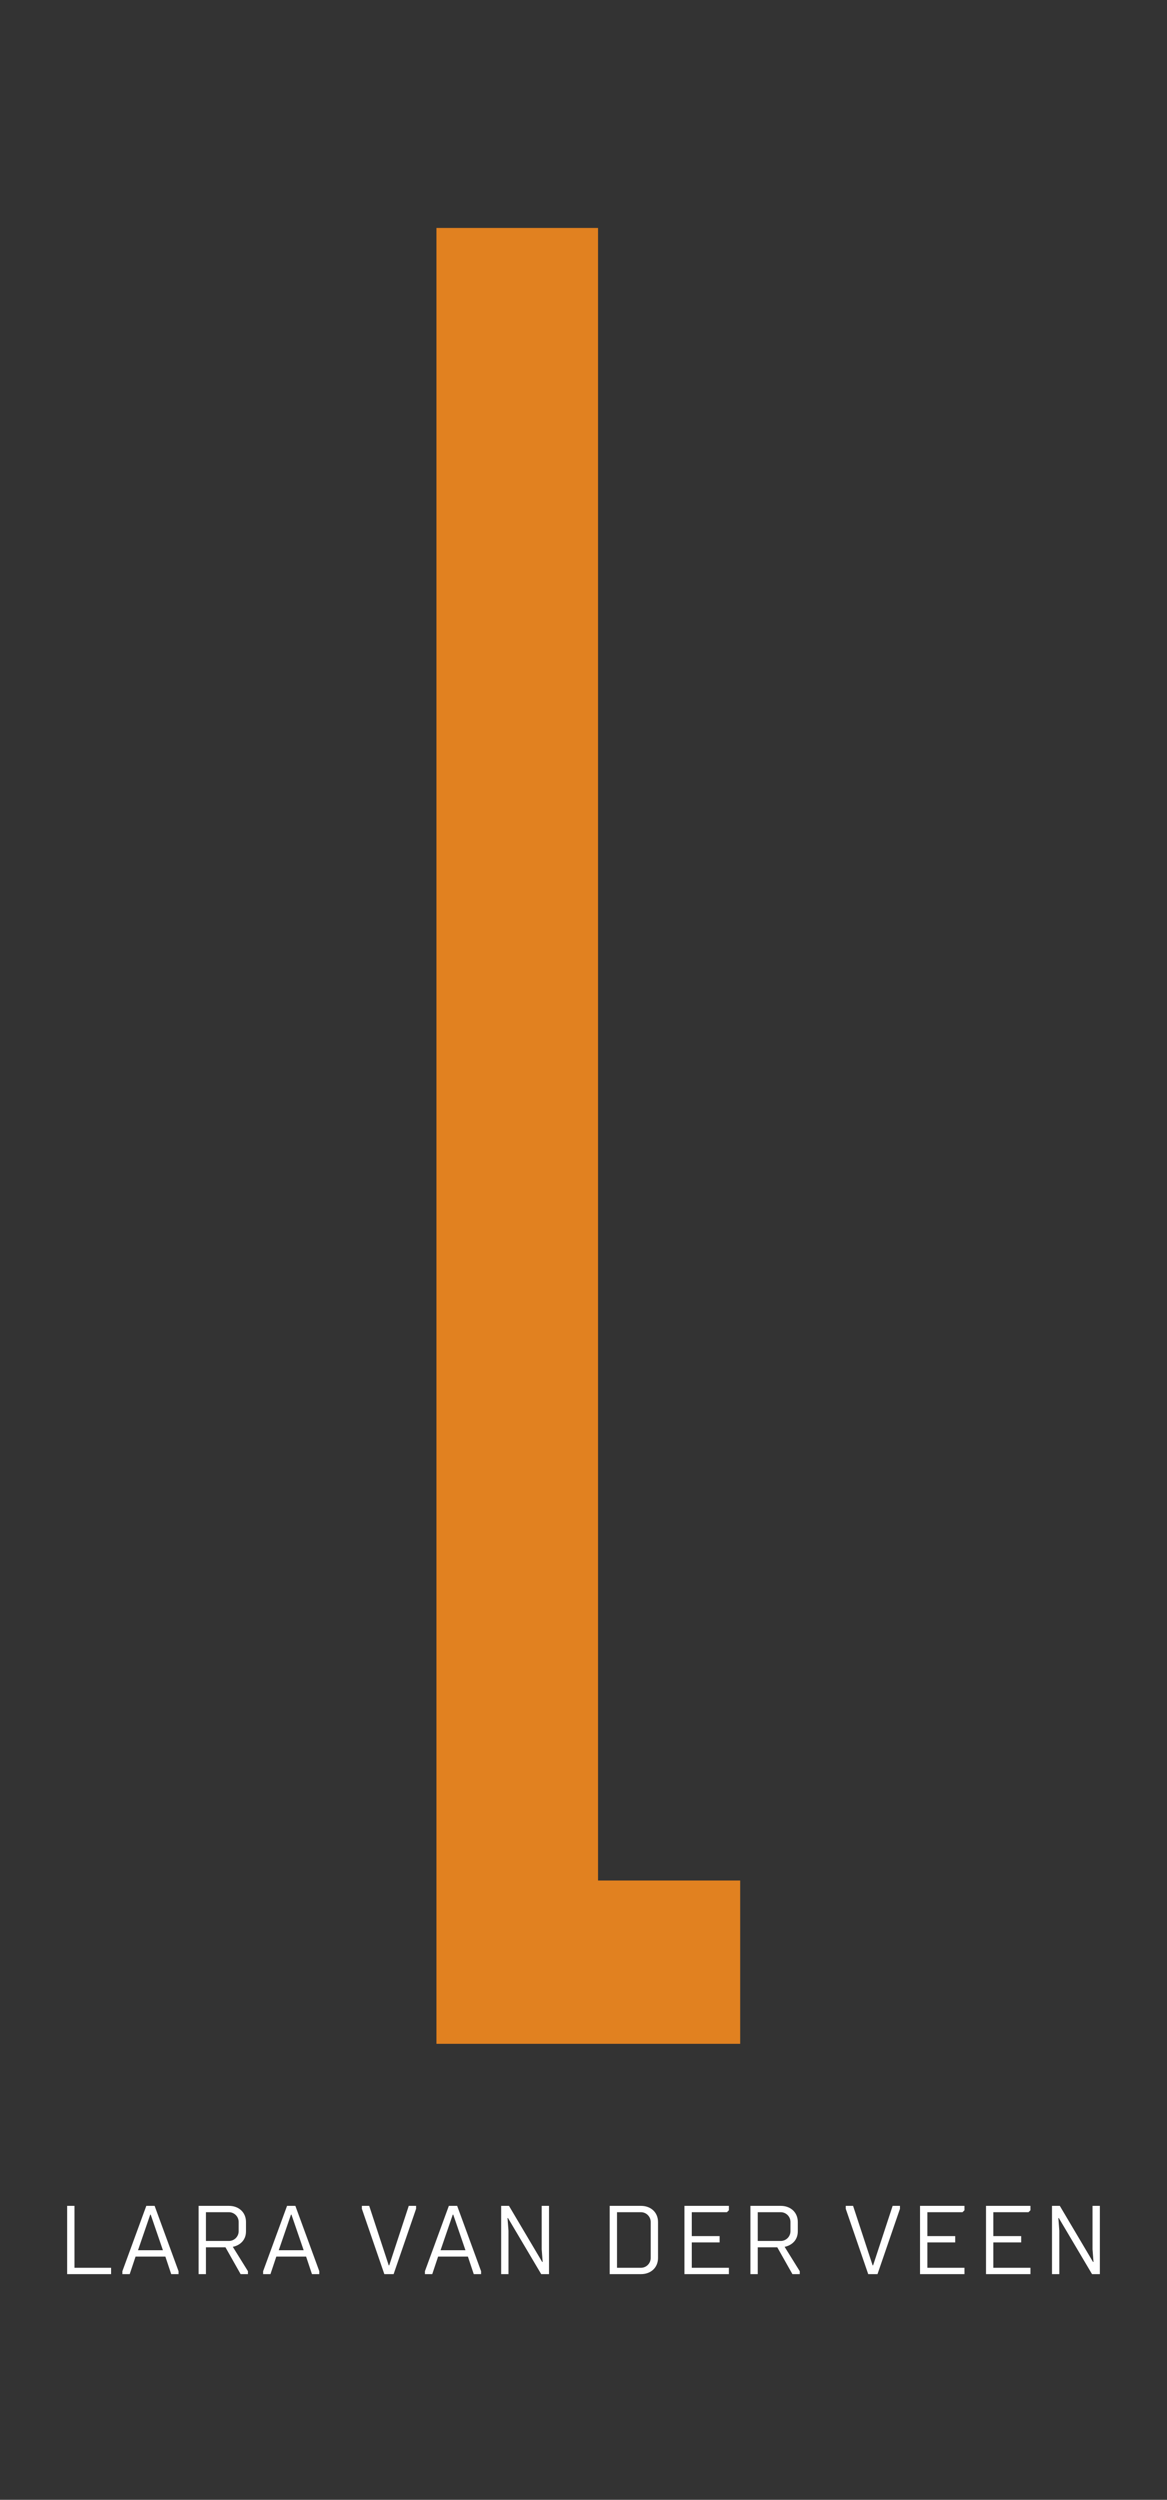
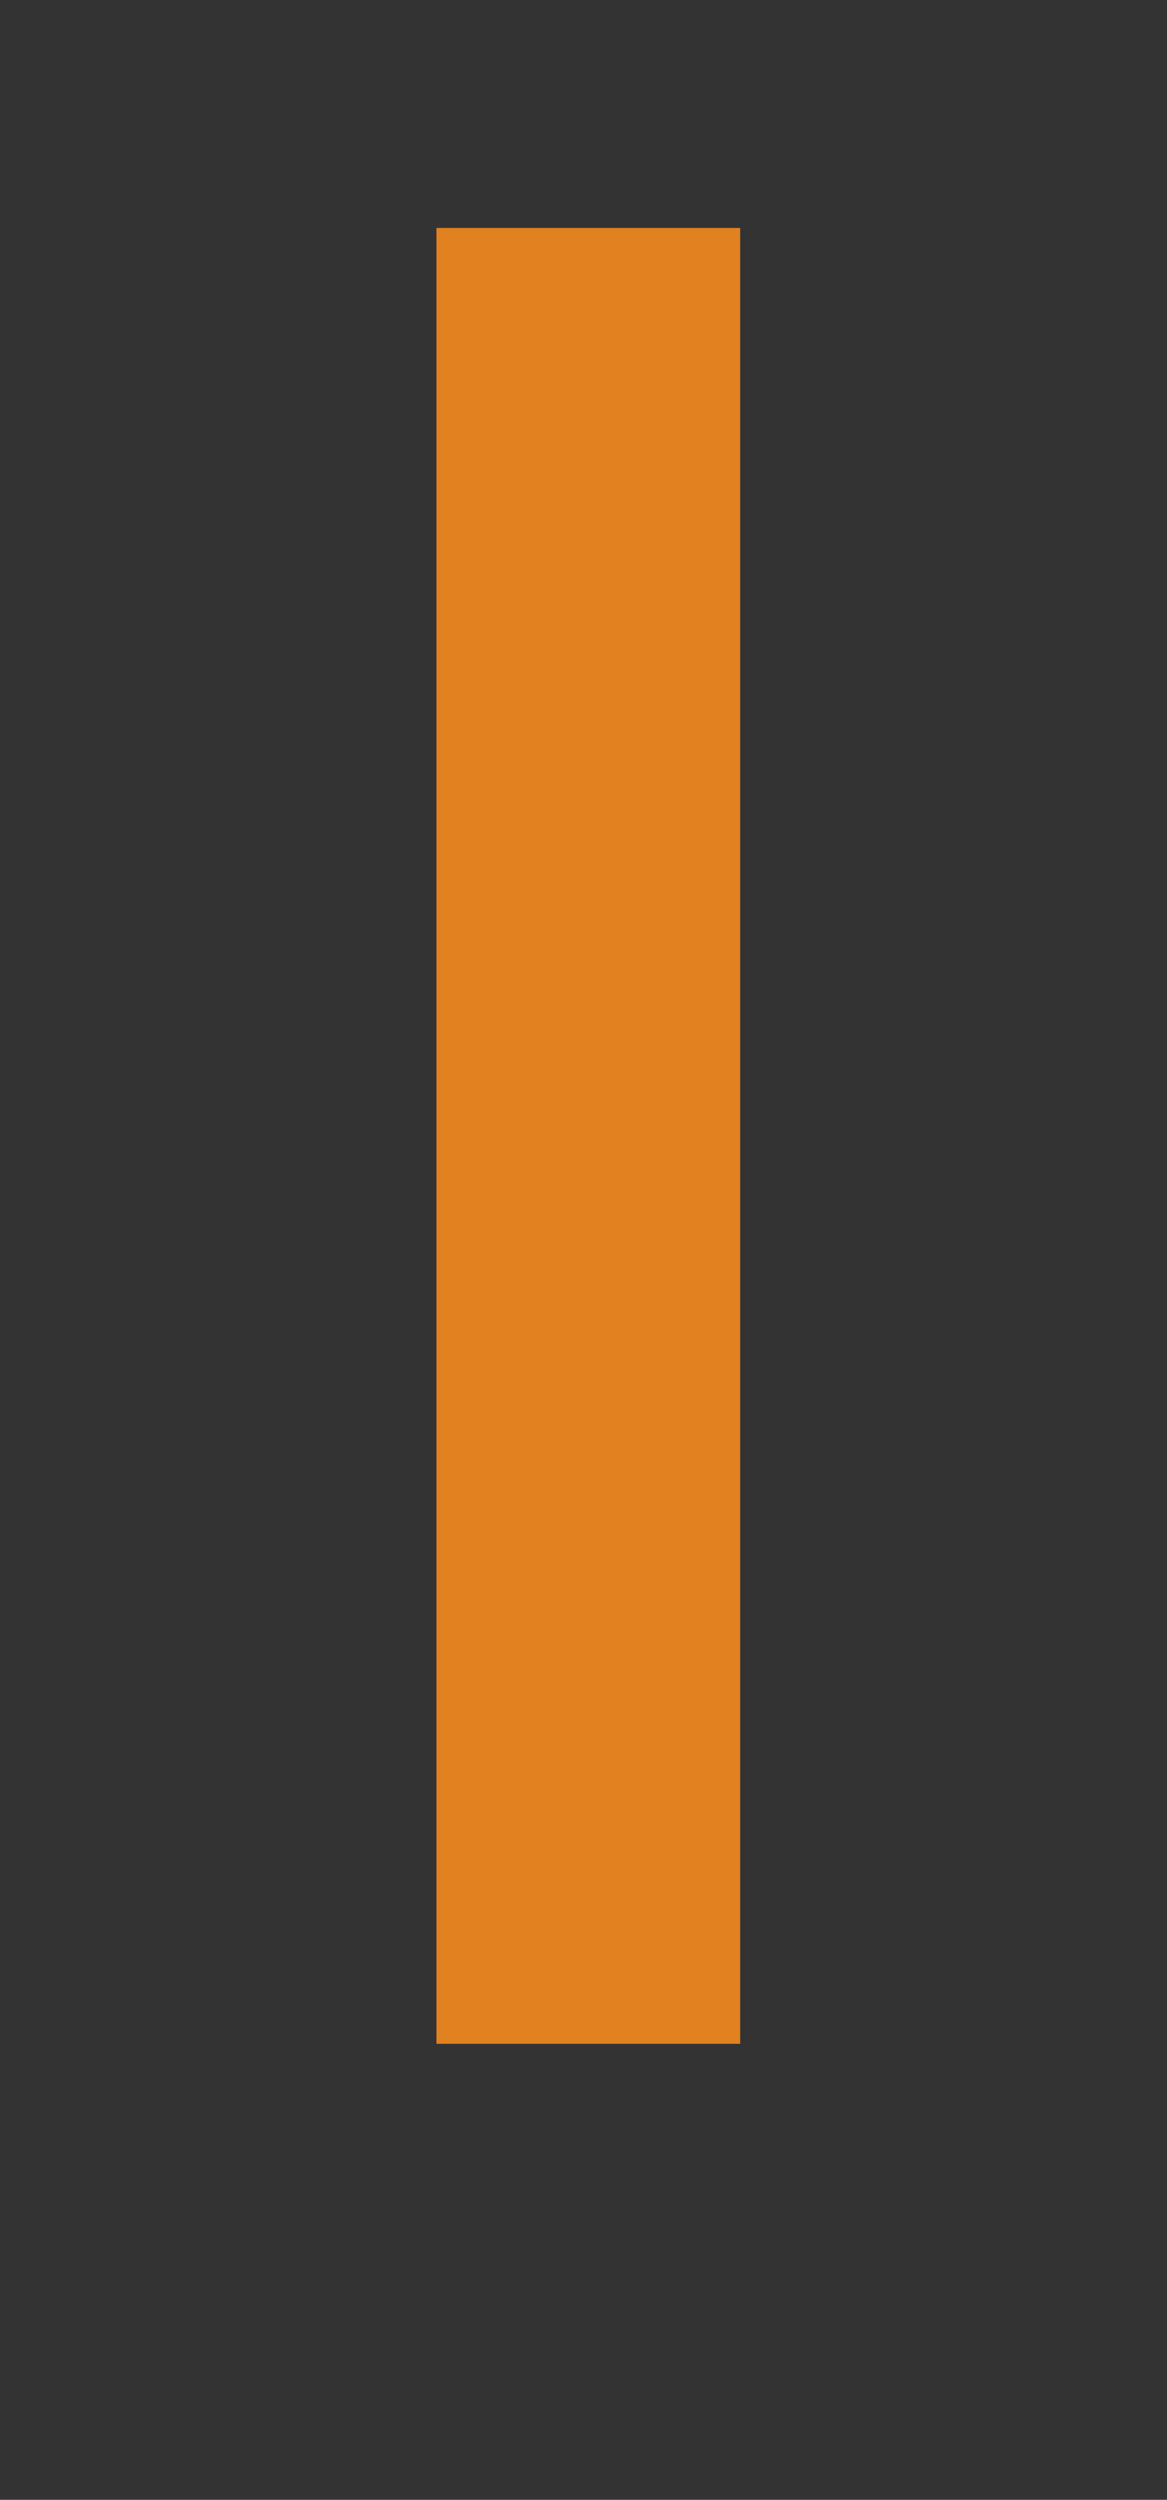
<svg xmlns="http://www.w3.org/2000/svg" width="141" height="302" viewBox="0 0 141 302" fill="none">
  <rect x="0" y="0" width="141" height="302" fill="#333333" stroke="none" />
-   <path d="M72.258 27.54V227.183H89.431V246.912H52.733V27.54H72.258Z" fill="#E18120" />
-   <path d="M8.113 266.487H8.998V273.969H13.423V274.735H8.113V266.487ZM16.38 272.614L15.671 274.735H14.786V274.382L17.678 266.487H18.681L21.572 274.382V274.735H20.687L19.979 272.614H16.38ZM19.684 271.848L18.209 267.548H18.15L16.674 271.848H19.684ZM24.882 274.735H23.997V266.487H27.656C28.895 266.487 29.721 267.312 29.721 268.431V269.551C29.721 271.2 28.128 271.436 28.128 271.436L29.957 274.382V274.735H29.072L27.243 271.495H24.882V274.735ZM27.656 267.253H24.882V270.729H27.656C28.305 270.729 28.836 270.199 28.836 269.551V268.431C28.836 267.783 28.305 267.253 27.656 267.253ZM33.385 272.614L32.677 274.735H31.792V274.382L34.683 266.487H35.686L38.578 274.382V274.735H37.693L36.984 272.614H33.385ZM36.69 271.848L35.214 267.548H35.155L33.68 271.848H36.69ZM46.968 273.675H47.027L49.388 266.487H50.273V266.841L47.558 274.735H46.437L43.723 266.841V266.487H44.608L46.968 273.675ZM52.934 272.614L52.226 274.735H51.341V274.382L54.232 266.487H55.235L58.126 274.382V274.735H57.241L56.533 272.614H52.934ZM56.238 271.848L54.763 267.548H54.704L53.229 271.848H56.238ZM65.39 274.735L61.378 267.96H61.319L61.437 269.492V274.735H60.552V266.487H61.496L65.508 273.262H65.567L65.449 271.731V266.487H66.334V274.735H65.39ZM73.663 274.735V266.487H77.439C78.678 266.487 79.504 267.312 79.504 268.431V272.791C79.504 273.91 78.678 274.735 77.439 274.735H73.663ZM74.548 267.253V273.969H77.439C78.088 273.969 78.619 273.439 78.619 272.791V268.431C78.619 267.783 78.088 267.253 77.439 267.253H74.548ZM82.697 274.735V266.487H88.066V267.018L87.83 267.253H83.582V270.14H86.945V270.906H83.582V273.969H88.066V274.735H82.697ZM91.553 274.735H90.668V266.487H94.327C95.566 266.487 96.392 267.312 96.392 268.431V269.551C96.392 271.2 94.799 271.436 94.799 271.436L96.628 274.382V274.735H95.743L93.914 271.495H91.553V274.735ZM94.327 267.253H91.553V270.729H94.327C94.976 270.729 95.507 270.199 95.507 269.551V268.431C95.507 267.783 94.976 267.253 94.327 267.253ZM105.432 273.675H105.491L107.851 266.487H108.736V266.841L106.022 274.735H104.901L102.186 266.841V266.487H103.071L105.432 273.675ZM111.161 274.735V266.487H116.531V267.018L116.295 267.253H112.046V270.14H115.41V270.906H112.046V273.969H116.531V274.735H111.161ZM119.133 274.735V266.487H124.502V267.018L124.266 267.253H120.018V270.14H123.381V270.906H120.018V273.969H124.502V274.735H119.133ZM131.943 274.735L127.931 267.96H127.872L127.99 269.492V274.735H127.105V266.487H128.049L132.061 273.262H132.12L132.002 271.731V266.487H132.887V274.735H131.943Z" fill="white" />
+   <path d="M72.258 27.54H89.431V246.912H52.733V27.54H72.258Z" fill="#E18120" />
</svg>